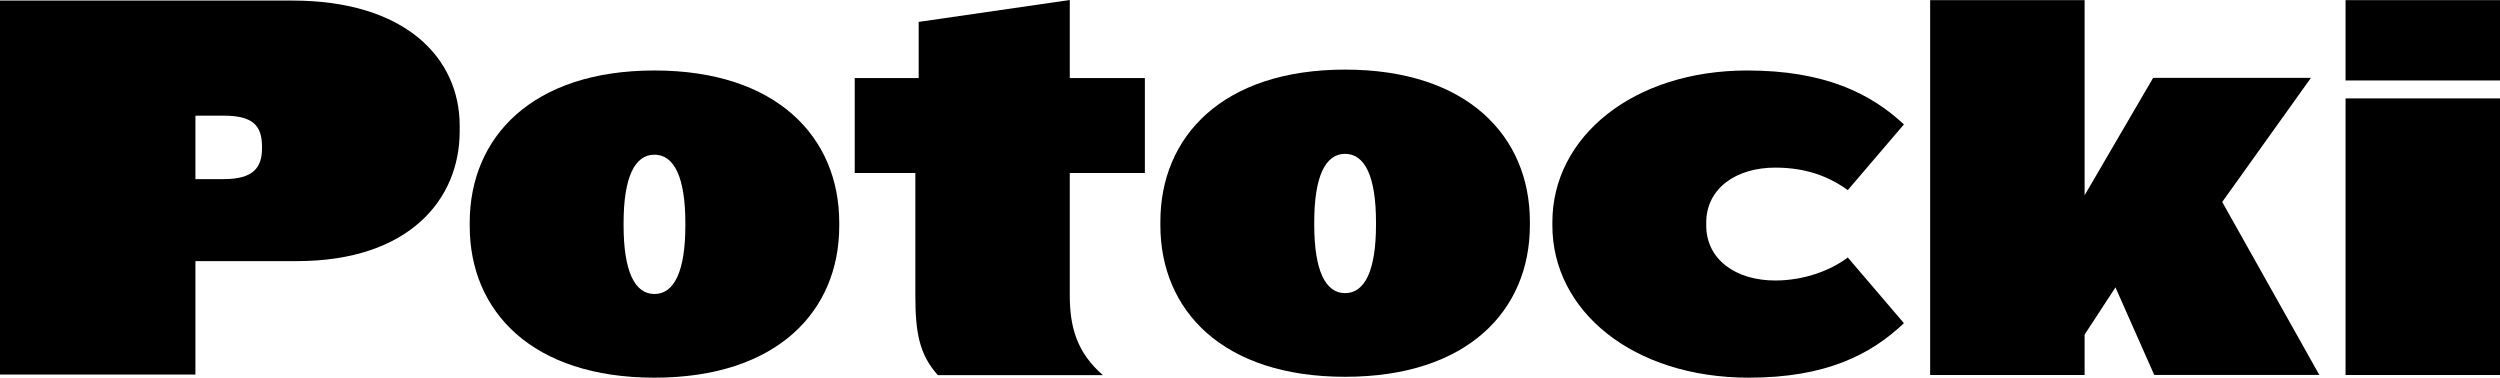
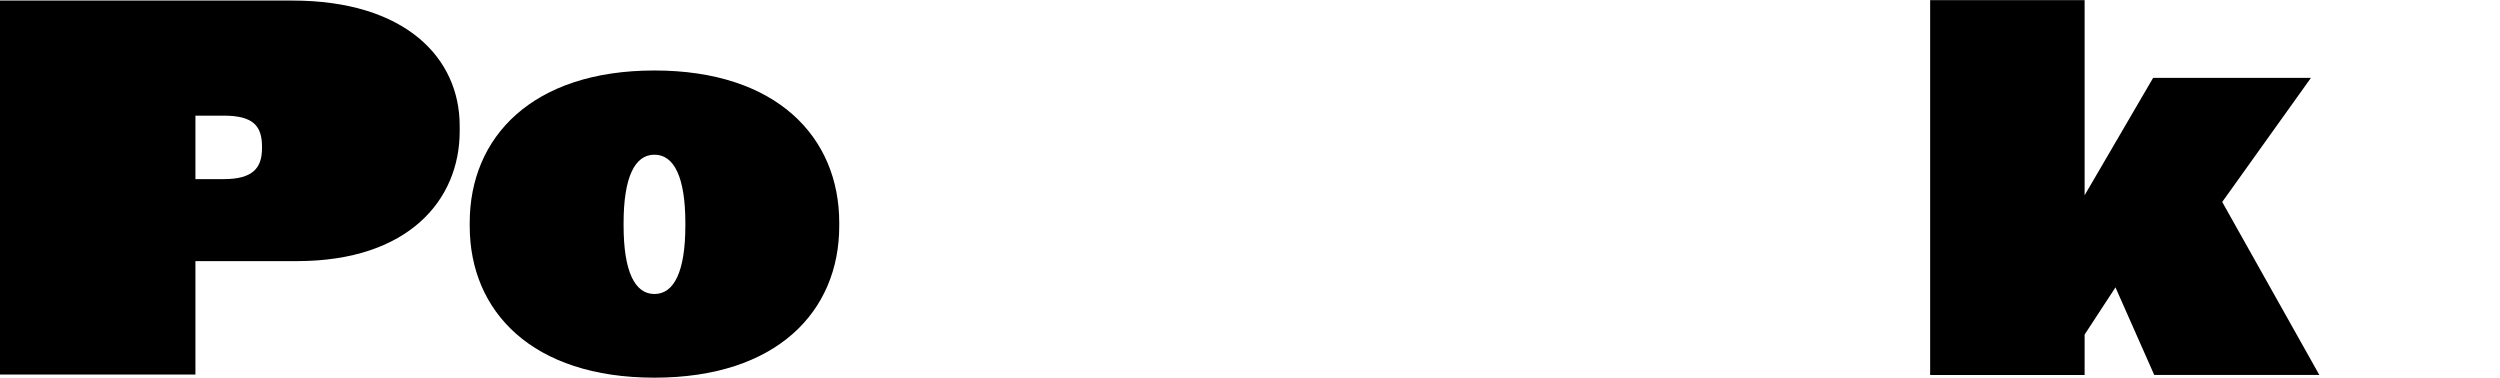
<svg xmlns="http://www.w3.org/2000/svg" version="1.1" x="0px" y="0px" width="119.992px" height="18.127px" viewBox="0 0 119.992 18.127" style="enable-background:new 0 0 119.992 18.127;" xml:space="preserve">
  <defs>
</defs>
  <path d="M14.245,12.533H9.38v5.445H0V0.027h14.03c5.419,0,8.033,2.748,8.033,6.009v0.27C22.063,9.568,19.638,12.533,14.245,12.533z   M12.575,7.035c0-0.999-0.432-1.484-1.833-1.484H9.38v3.046h1.362c1.4,0,1.833-0.54,1.833-1.481V7.035z" />
  <path d="M31.412,18.127c-5.875,0-8.867-3.182-8.867-7.278v-0.162c0-4.097,2.991-7.304,8.867-7.304s8.869,3.206,8.869,7.304v0.162  C40.28,14.945,37.287,18.127,31.412,18.127z M32.895,10.713c0-2.21-0.54-3.288-1.484-3.288c-0.944,0-1.481,1.078-1.481,3.288v0.108  c0,2.21,0.538,3.29,1.481,3.29c0.944,0,1.484-1.08,1.484-3.29V10.713z" />
-   <path d="M64.561,18.085c-5.875,0-8.867-3.182-8.867-7.278v-0.162c0-4.097,2.991-7.304,8.867-7.304s8.869,3.206,8.869,7.304v0.162  C73.429,14.903,70.436,18.085,64.561,18.085z M66.044,10.672c0-2.21-0.54-3.288-1.484-3.288c-0.944,0-1.481,1.078-1.481,3.288v0.108  c0,2.21,0.538,3.29,1.481,3.29c0.944,0,1.484-1.08,1.484-3.29V10.672z" />
-   <path d="M83.942,18.127c-5.579,0-9.433-3.209-9.433-7.306v-0.16c0-4.097,3.88-7.278,9.352-7.278c3.72,0,5.93,1.104,7.521,2.588  l-2.695,3.154c-0.891-0.647-1.995-1.08-3.479-1.08c-1.885,0-3.314,0.999-3.314,2.642v0.134c0,1.644,1.429,2.642,3.314,2.642  c1.376,0,2.669-0.485,3.479-1.106l2.695,3.154C89.791,17.021,87.636,18.127,83.942,18.127z" />
  <path d="M103.397,17.998l-1.861-4.205l-1.481,2.265v1.94h-7.414V0.007h7.414v9.365l3.288-5.634h7.574l-4.258,5.956l4.662,8.302  H103.397z" />
-   <path d="M112.579,3.861V0.007h7.414v3.854H112.579z M112.579,17.998V4.724h7.414v13.274H112.579z" />
-   <path d="M51.346,8.302v5.875c0,1.536,0.349,2.75,1.589,3.828h-7.923c-0.891-0.996-1.078-2.048-1.078-3.828V8.302h-2.91V3.746h3.07  V1.051L51.346,0v3.746h3.604v4.556H51.346z" />
</svg>